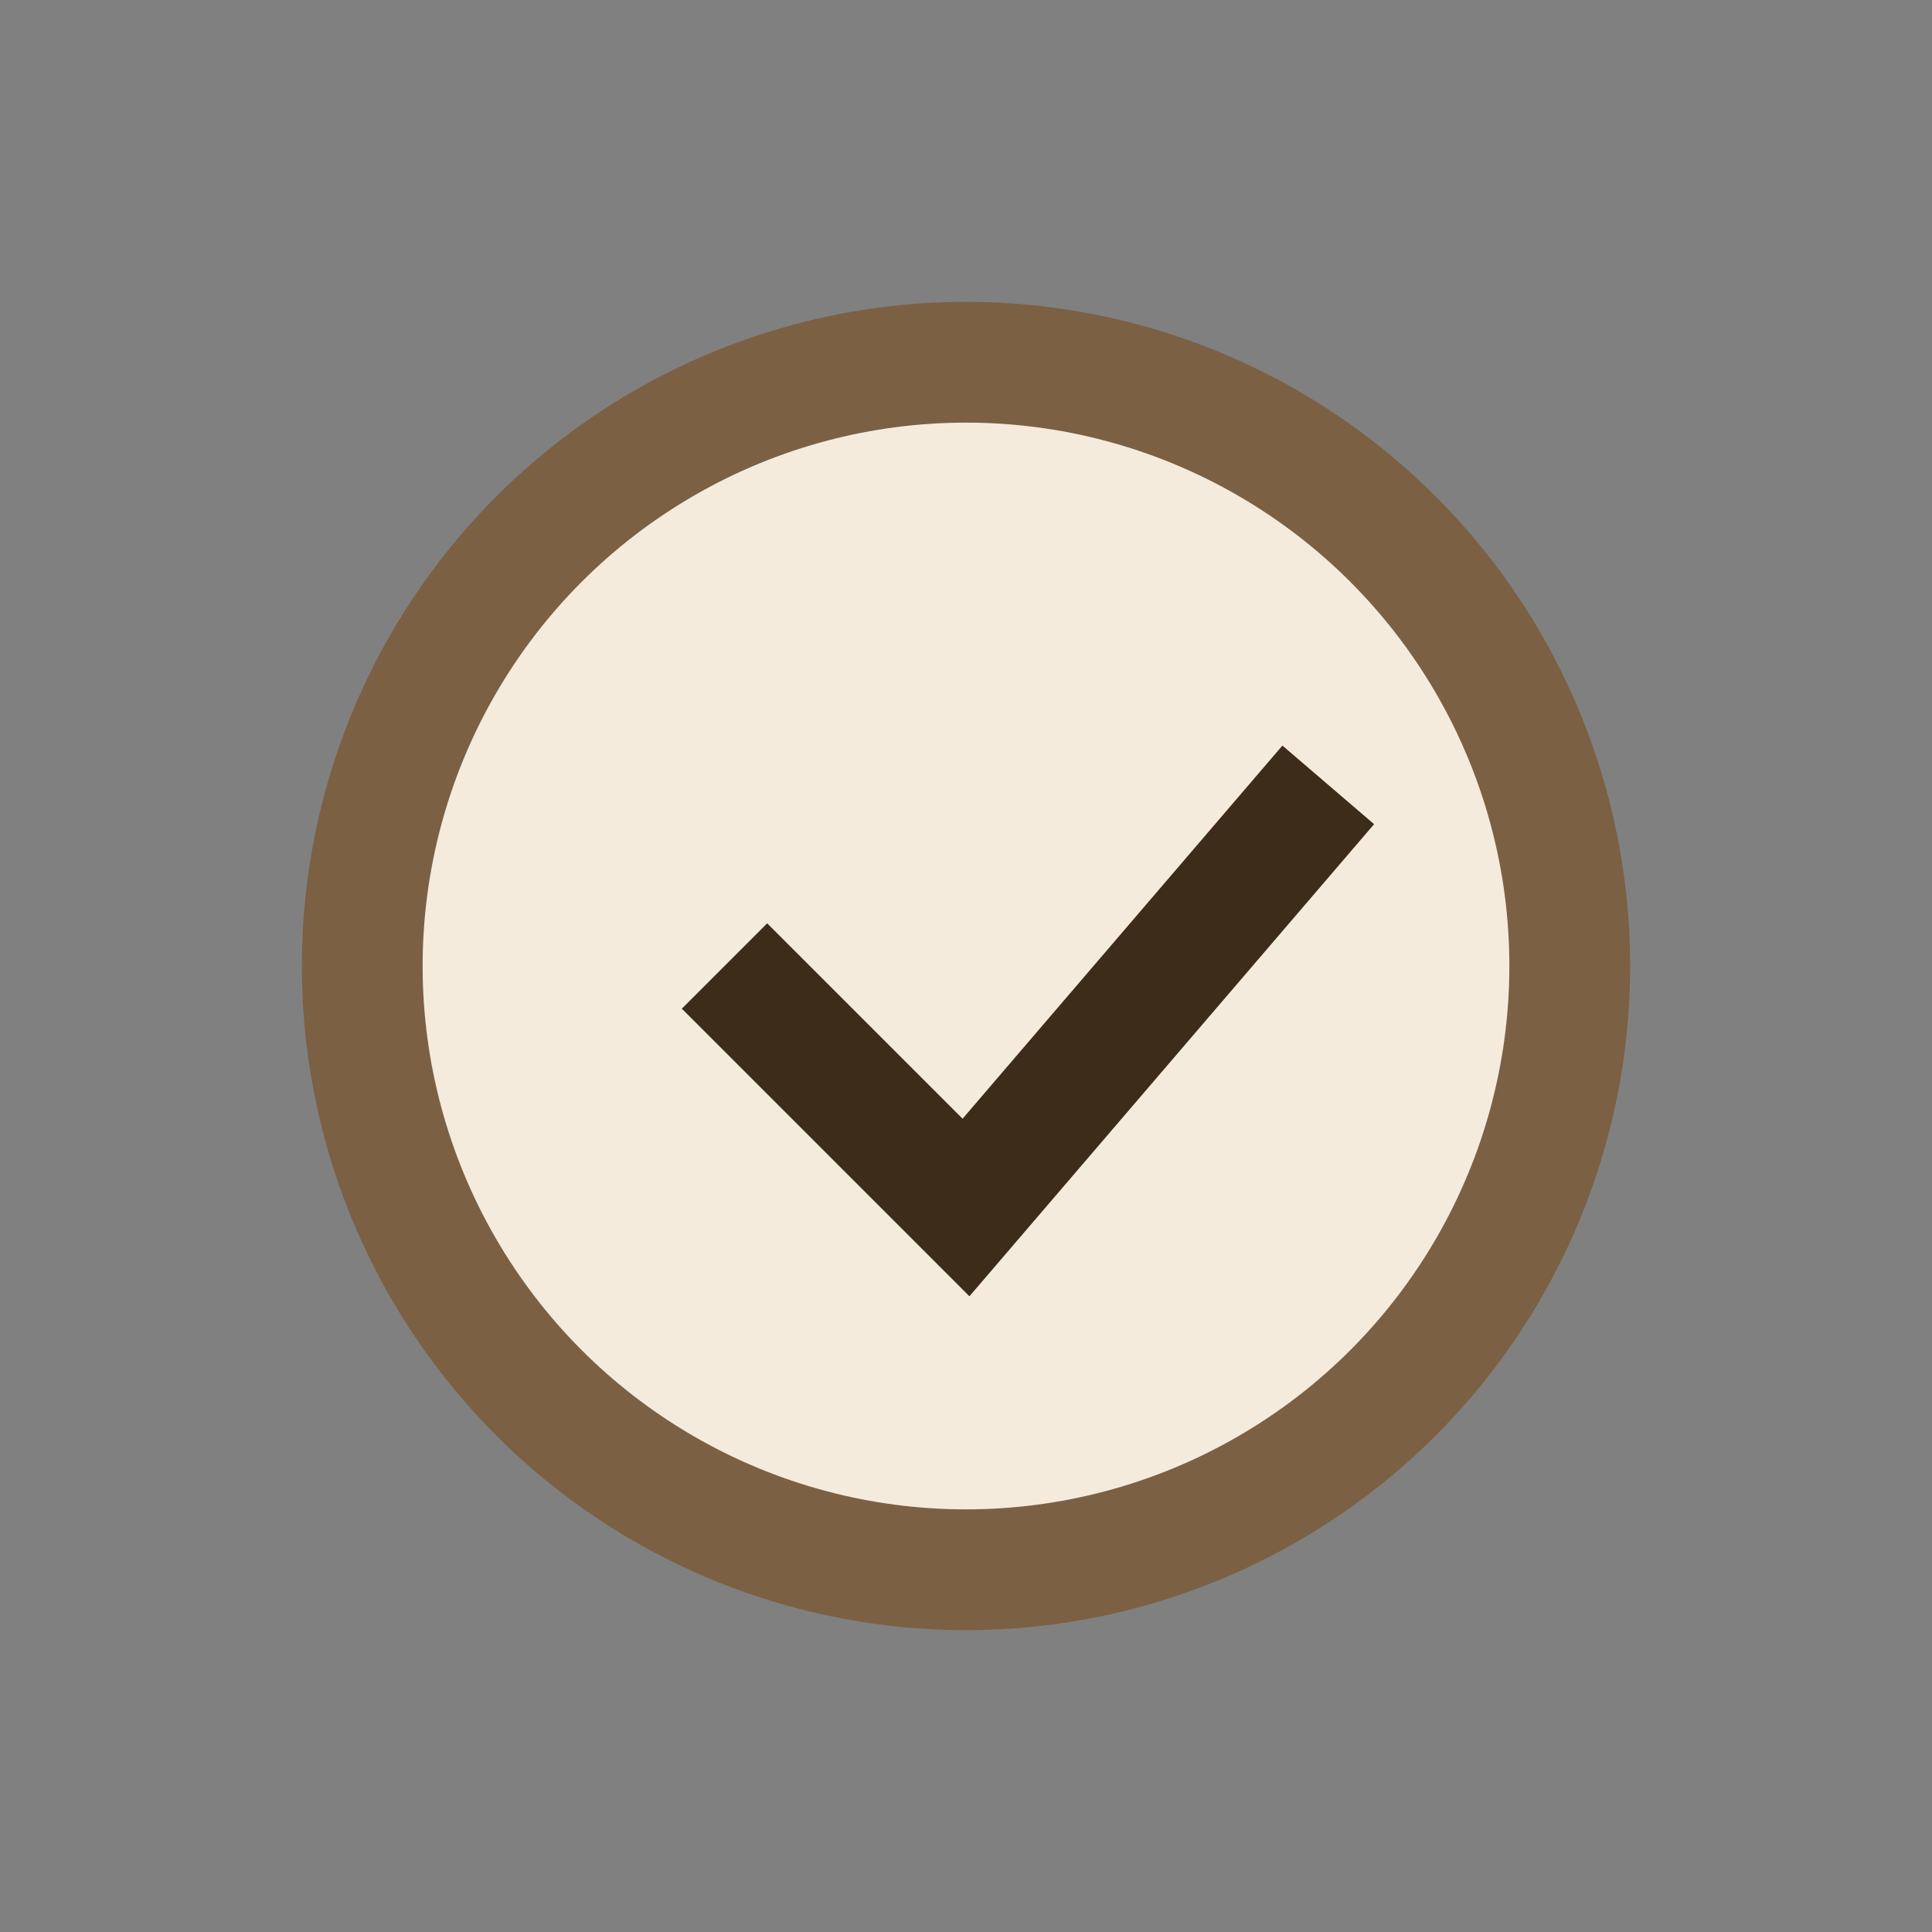
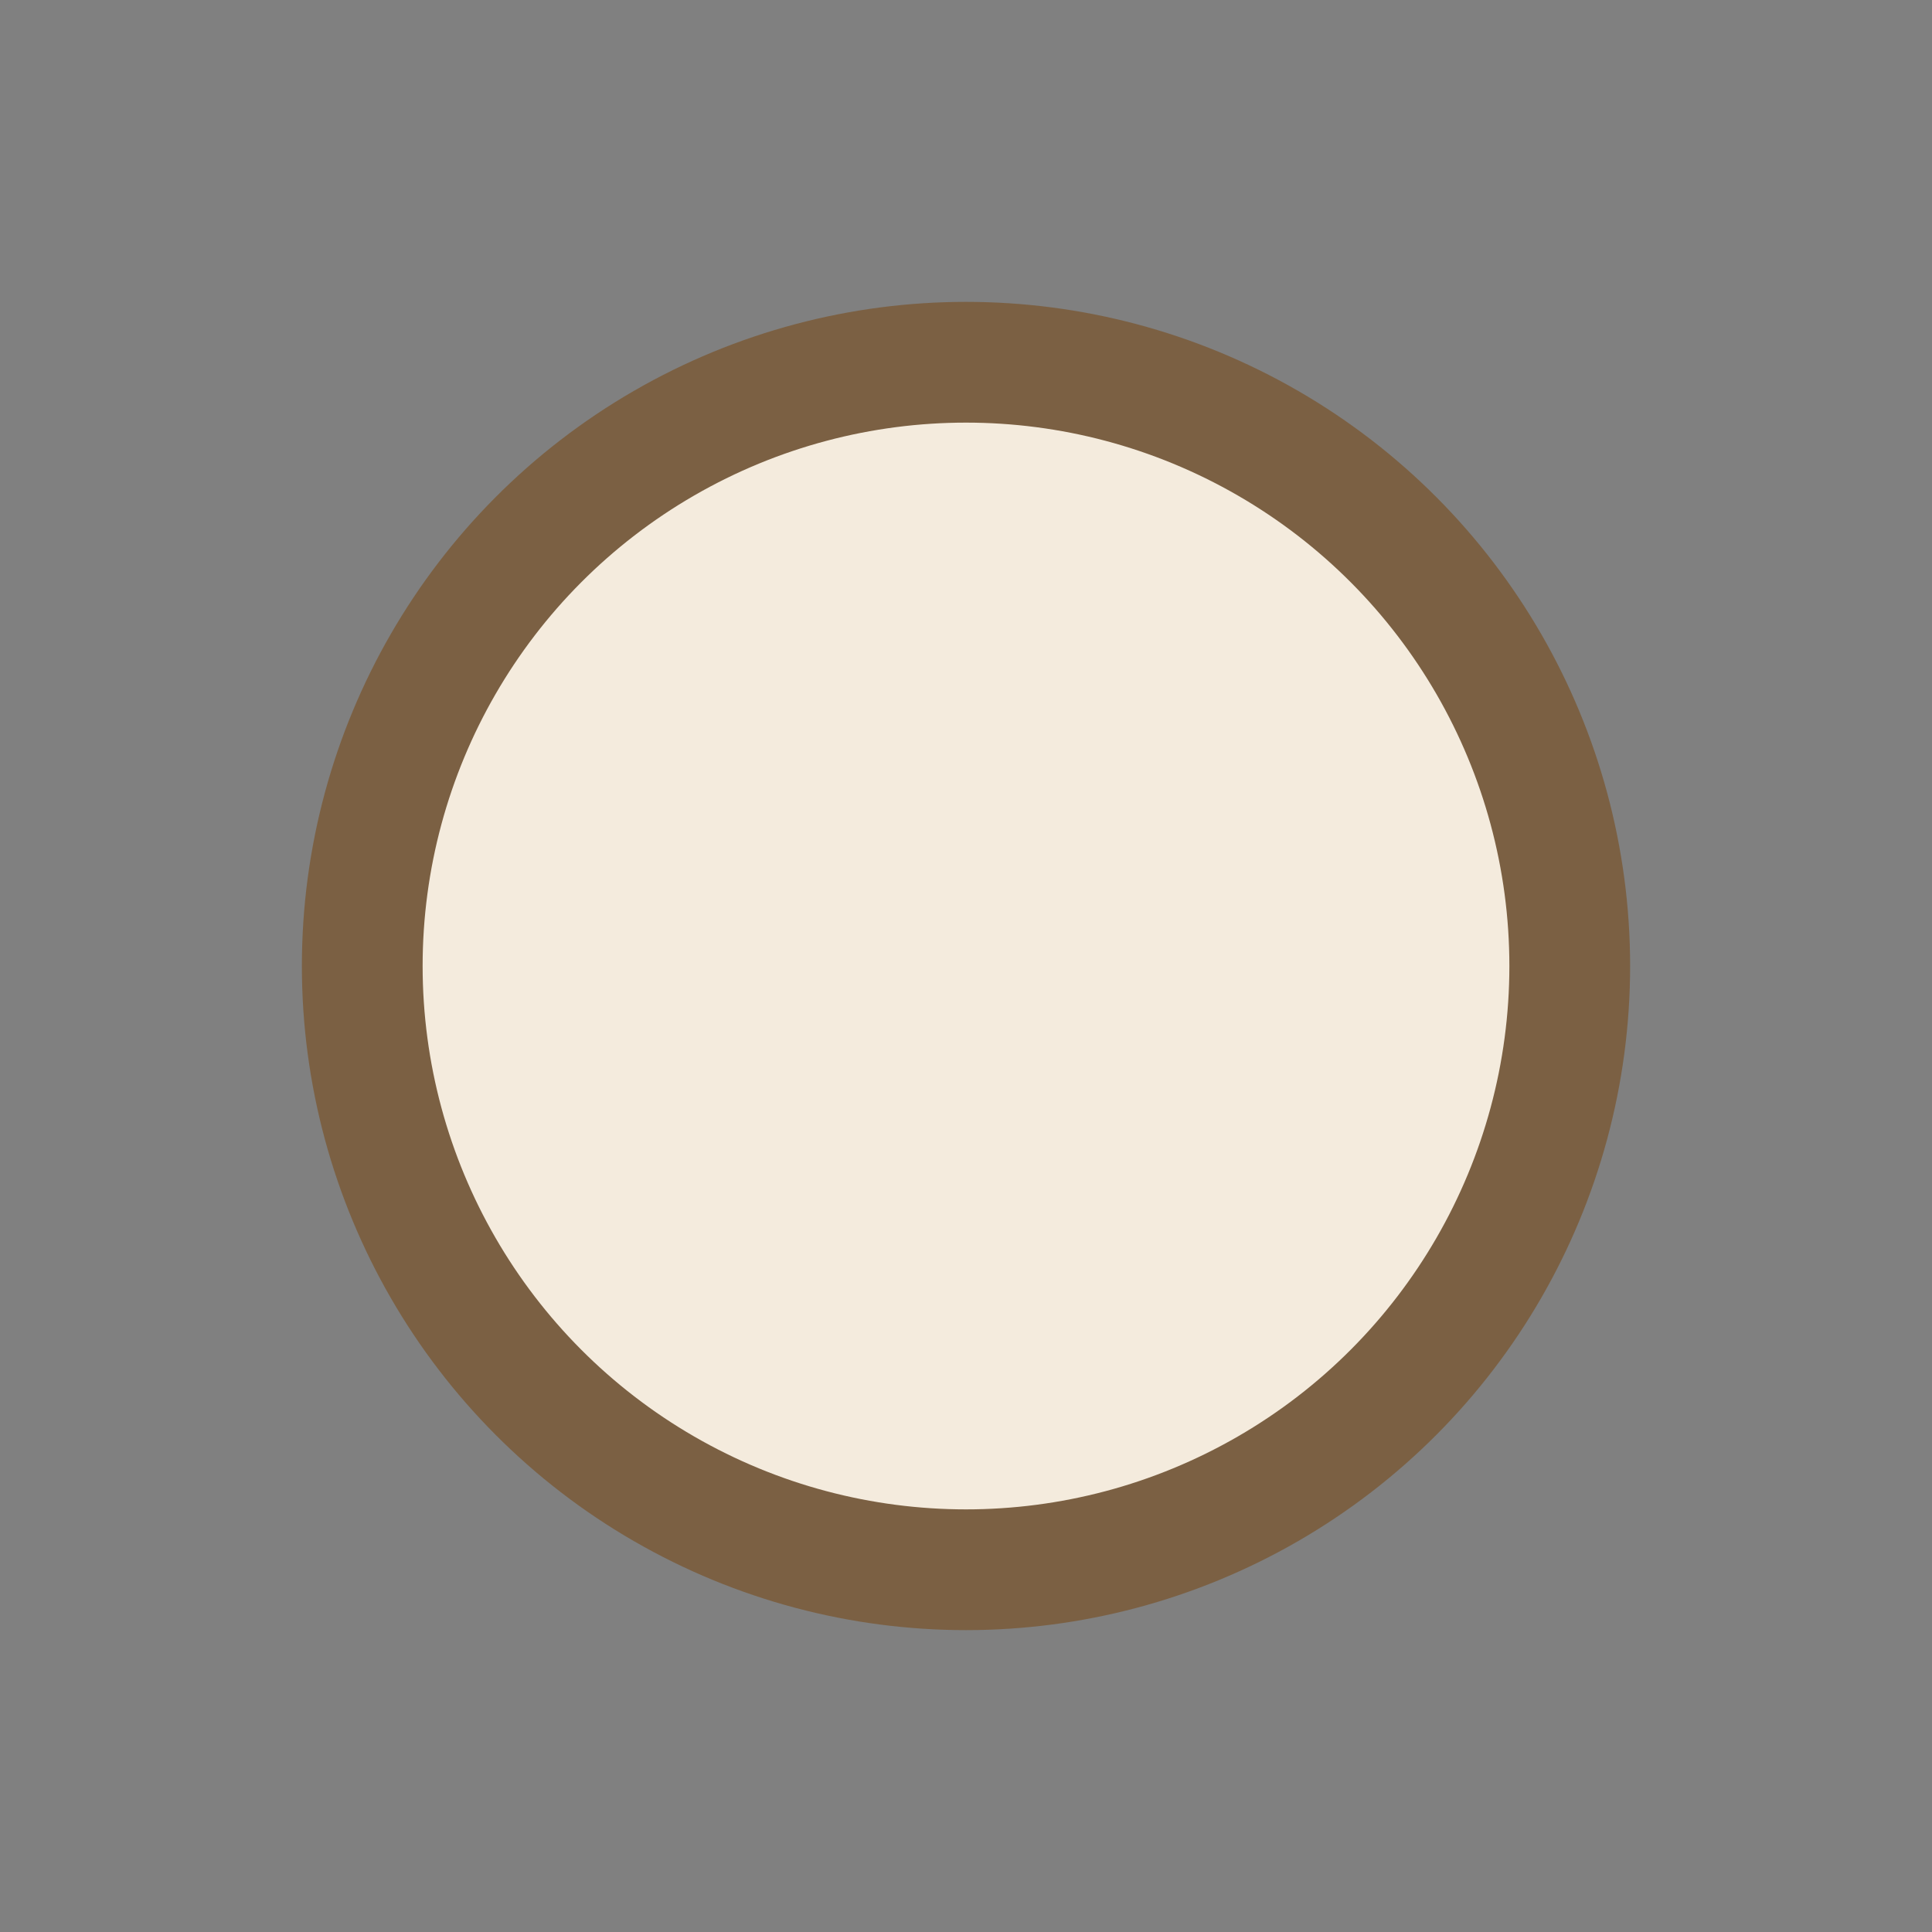
<svg xmlns="http://www.w3.org/2000/svg" width="32" height="32" viewBox="0 0 32 32">
  <rect x="0" y="0" width="32" height="32" fill="#808080" stroke="none" />
  <circle cx="16" cy="16" r="10" fill="#F4EBDD" stroke="#7B6043" stroke-width="2" />
-   <path d="M12 16l4 4 6-7" fill="none" stroke="#3D2C19" stroke-width="2" />
</svg>